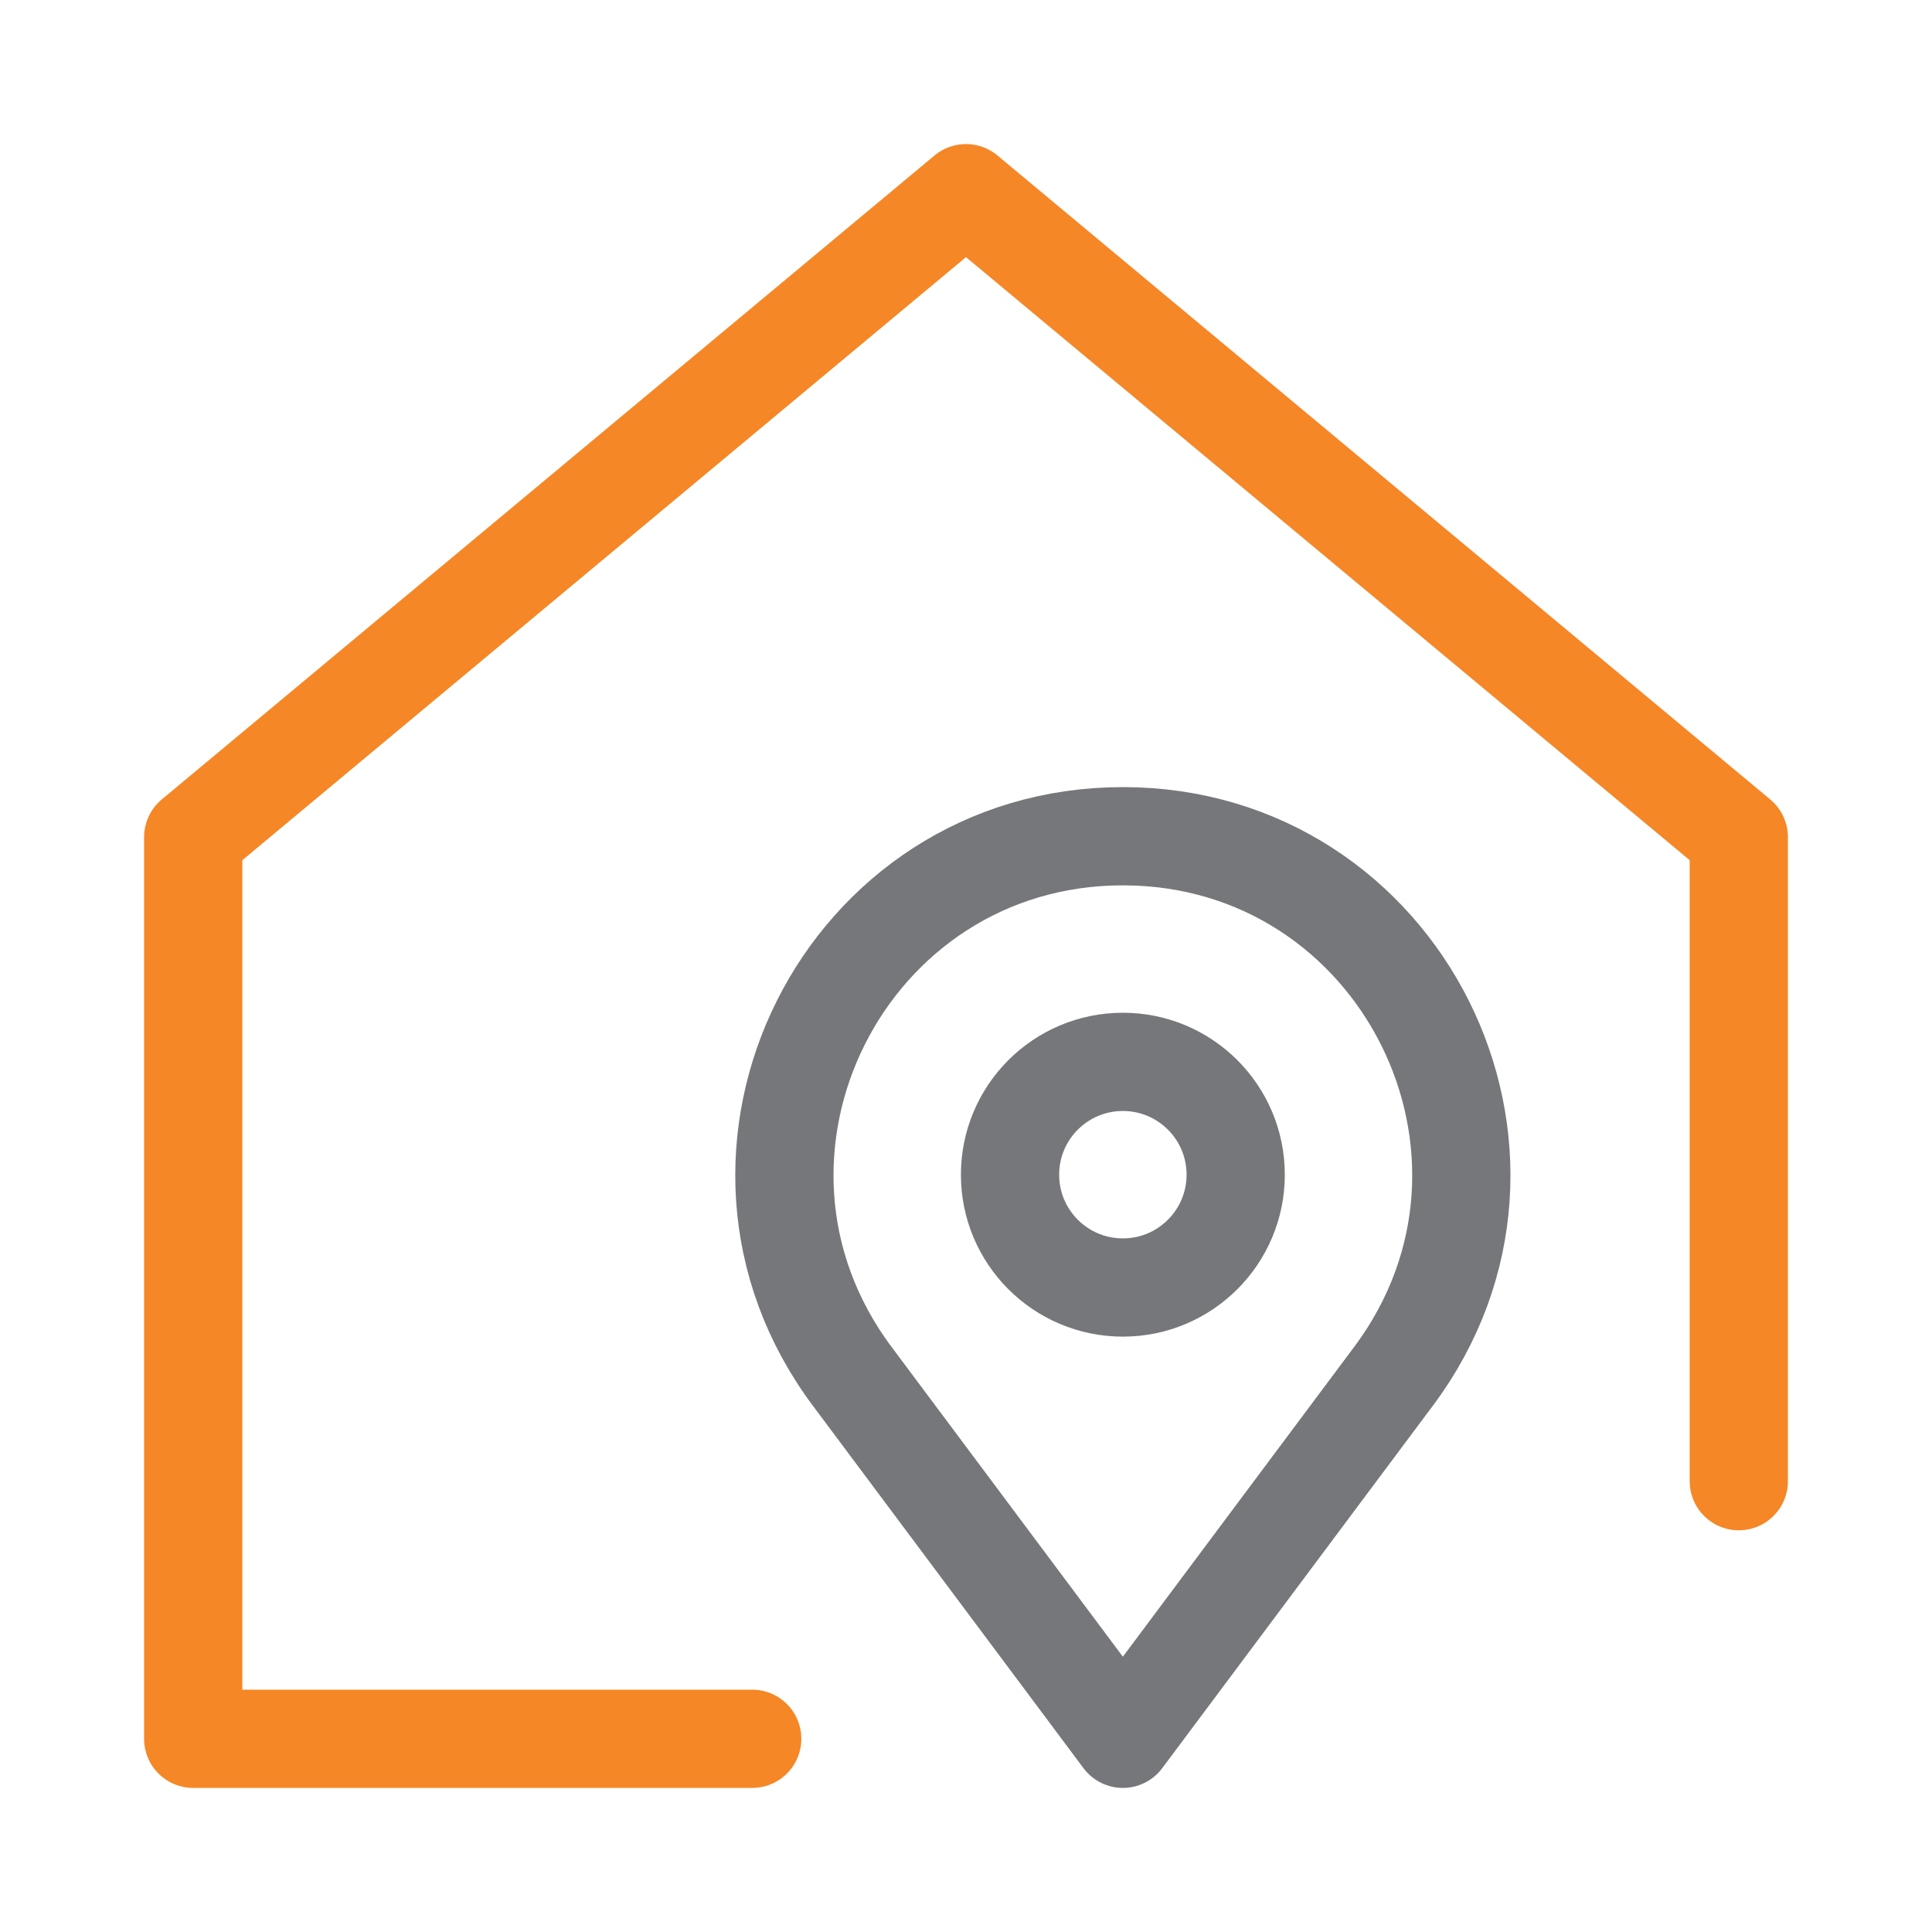
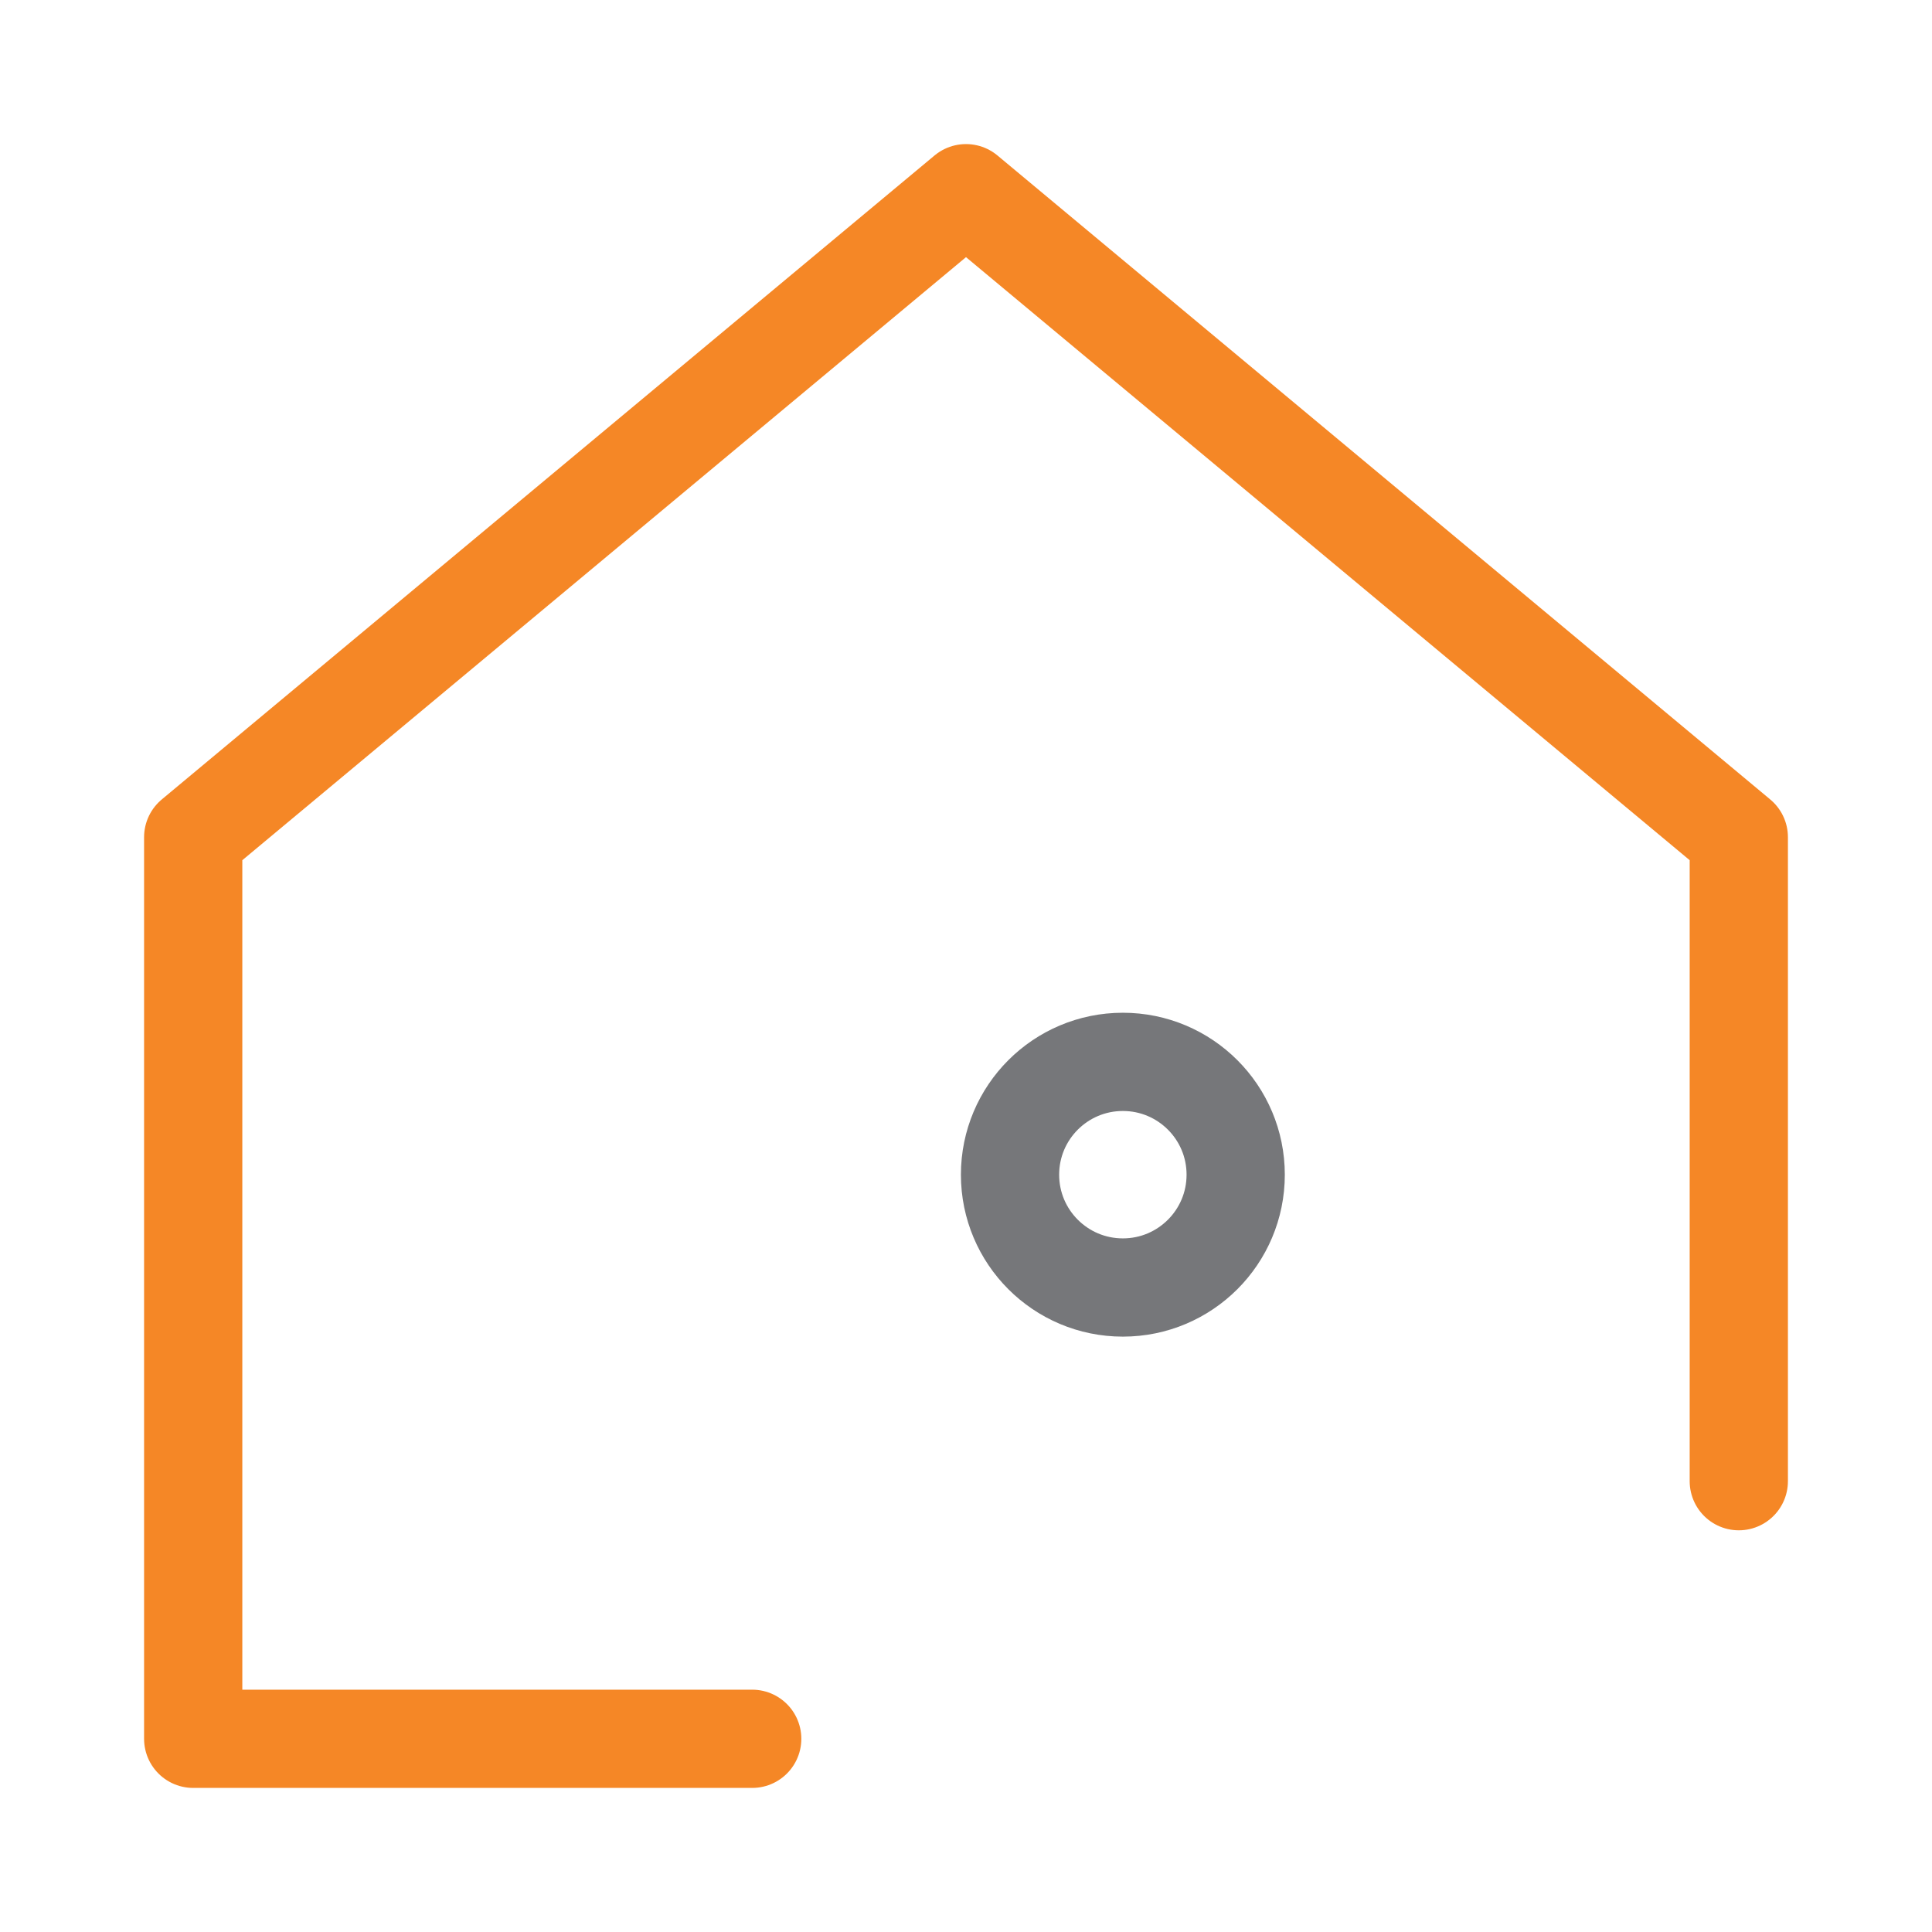
<svg xmlns="http://www.w3.org/2000/svg" version="1.1" id="Capa_1" x="0px" y="0px" width="100px" height="100px" viewBox="0 0 100 100" enable-background="new 0 0 100 100" xml:space="preserve">
  <g id="g277_1_">
    <g id="g283_1_" transform="translate(492,98.666)">
      <path id="path285_1_" fill="none" stroke="#F58726" stroke-width="5.085" stroke-linecap="round" stroke-linejoin="round" stroke-miterlimit="10" d="    M-402-22v-33.333l-40-33.333l-40,33.333v46.667h28.934" />
    </g>
    <g id="g1950" transform="translate(256,136)">
-       <path id="path1952" fill="none" stroke="#76777A" stroke-width="5.085" stroke-linecap="round" stroke-linejoin="round" stroke-miterlimit="10" d="    M-197.881-46l-14.013-18.768c-8.611-11.532-0.381-27.949,14.013-27.949c14.393,0,22.624,16.417,14.013,27.949L-197.881-46z" />
-     </g>
+       </g>
    <g id="g1954" transform="translate(286,286)">
      <path id="path1956" fill="none" stroke="#76777A" stroke-width="5.085" stroke-linecap="round" stroke-linejoin="round" stroke-miterlimit="10" d="    M-222.041-225.198c0,3.225-2.614,5.839-5.84,5.839s-5.84-2.614-5.84-5.839c0-3.226,2.614-5.84,5.84-5.84    S-222.041-228.424-222.041-225.198z" />
    </g>
  </g>
</svg>